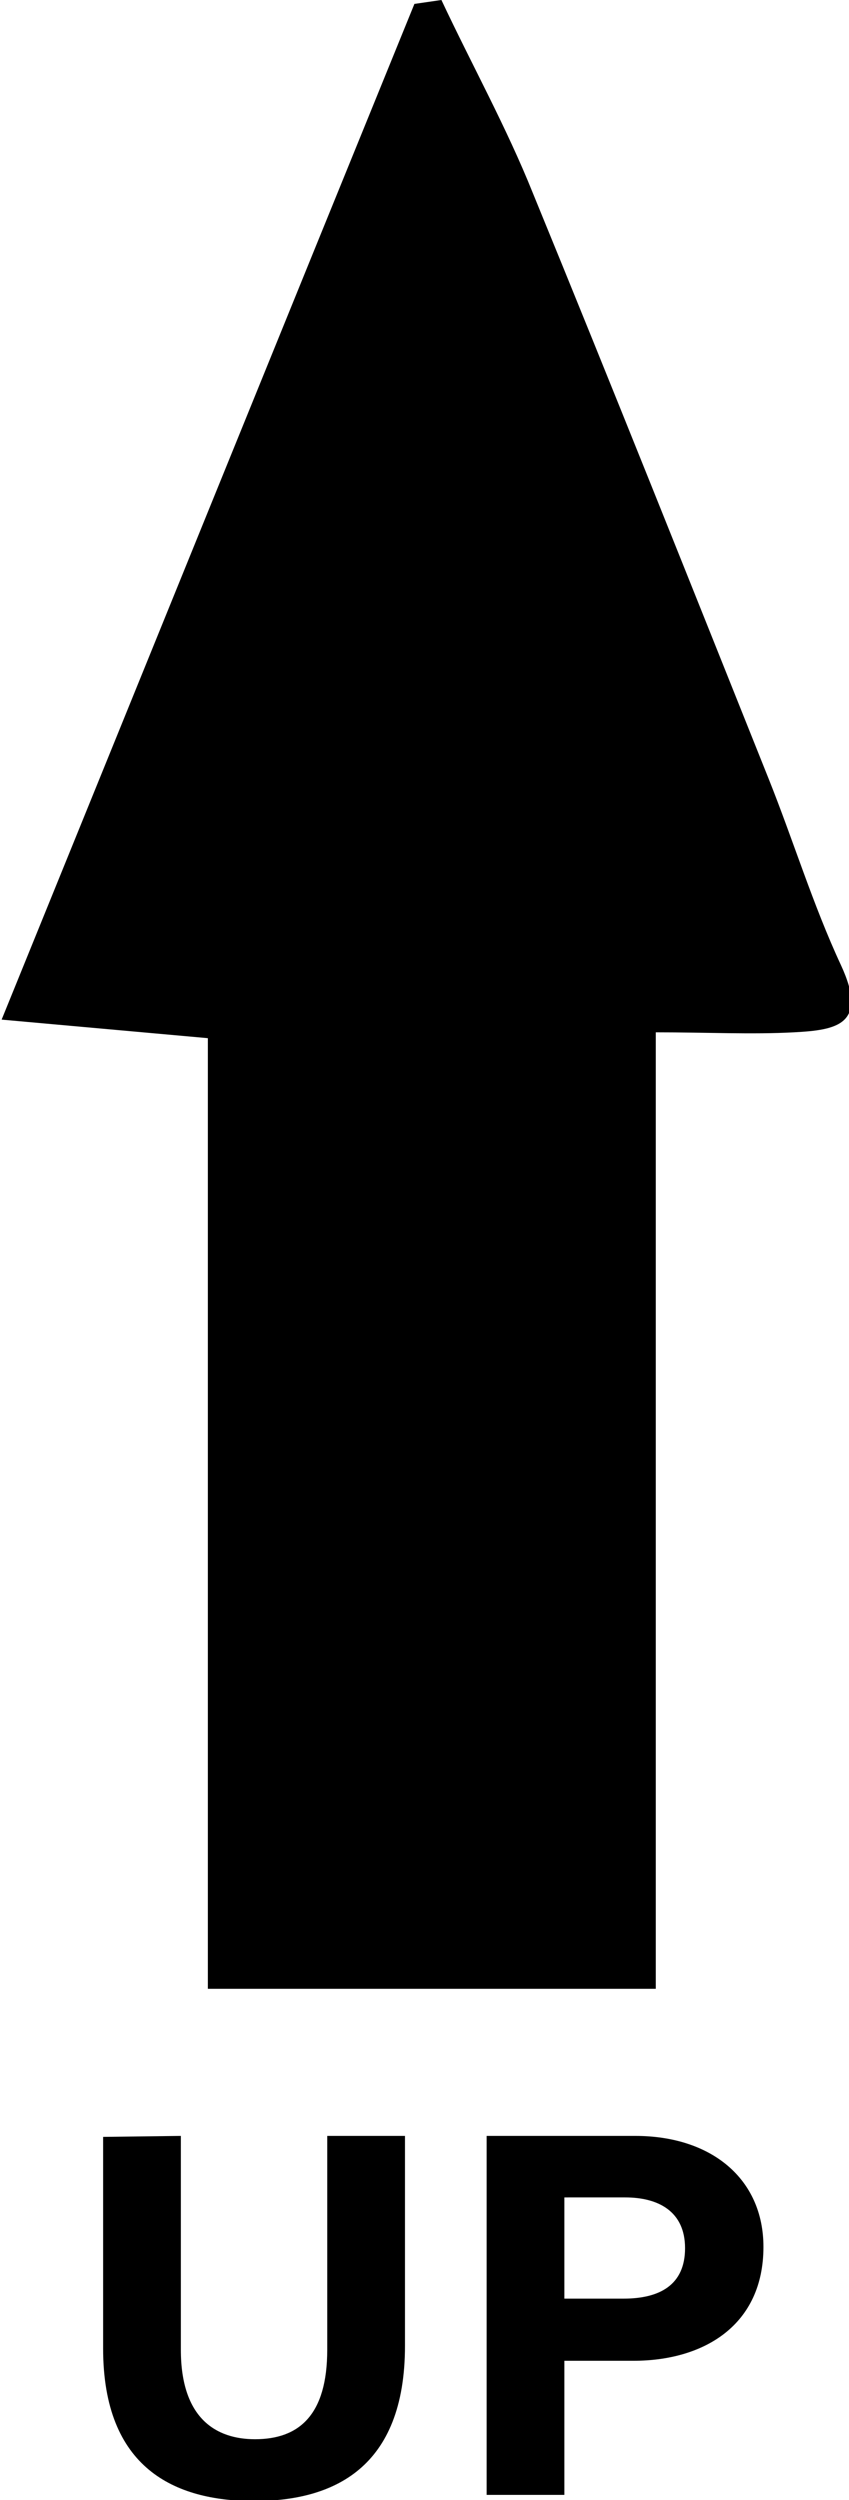
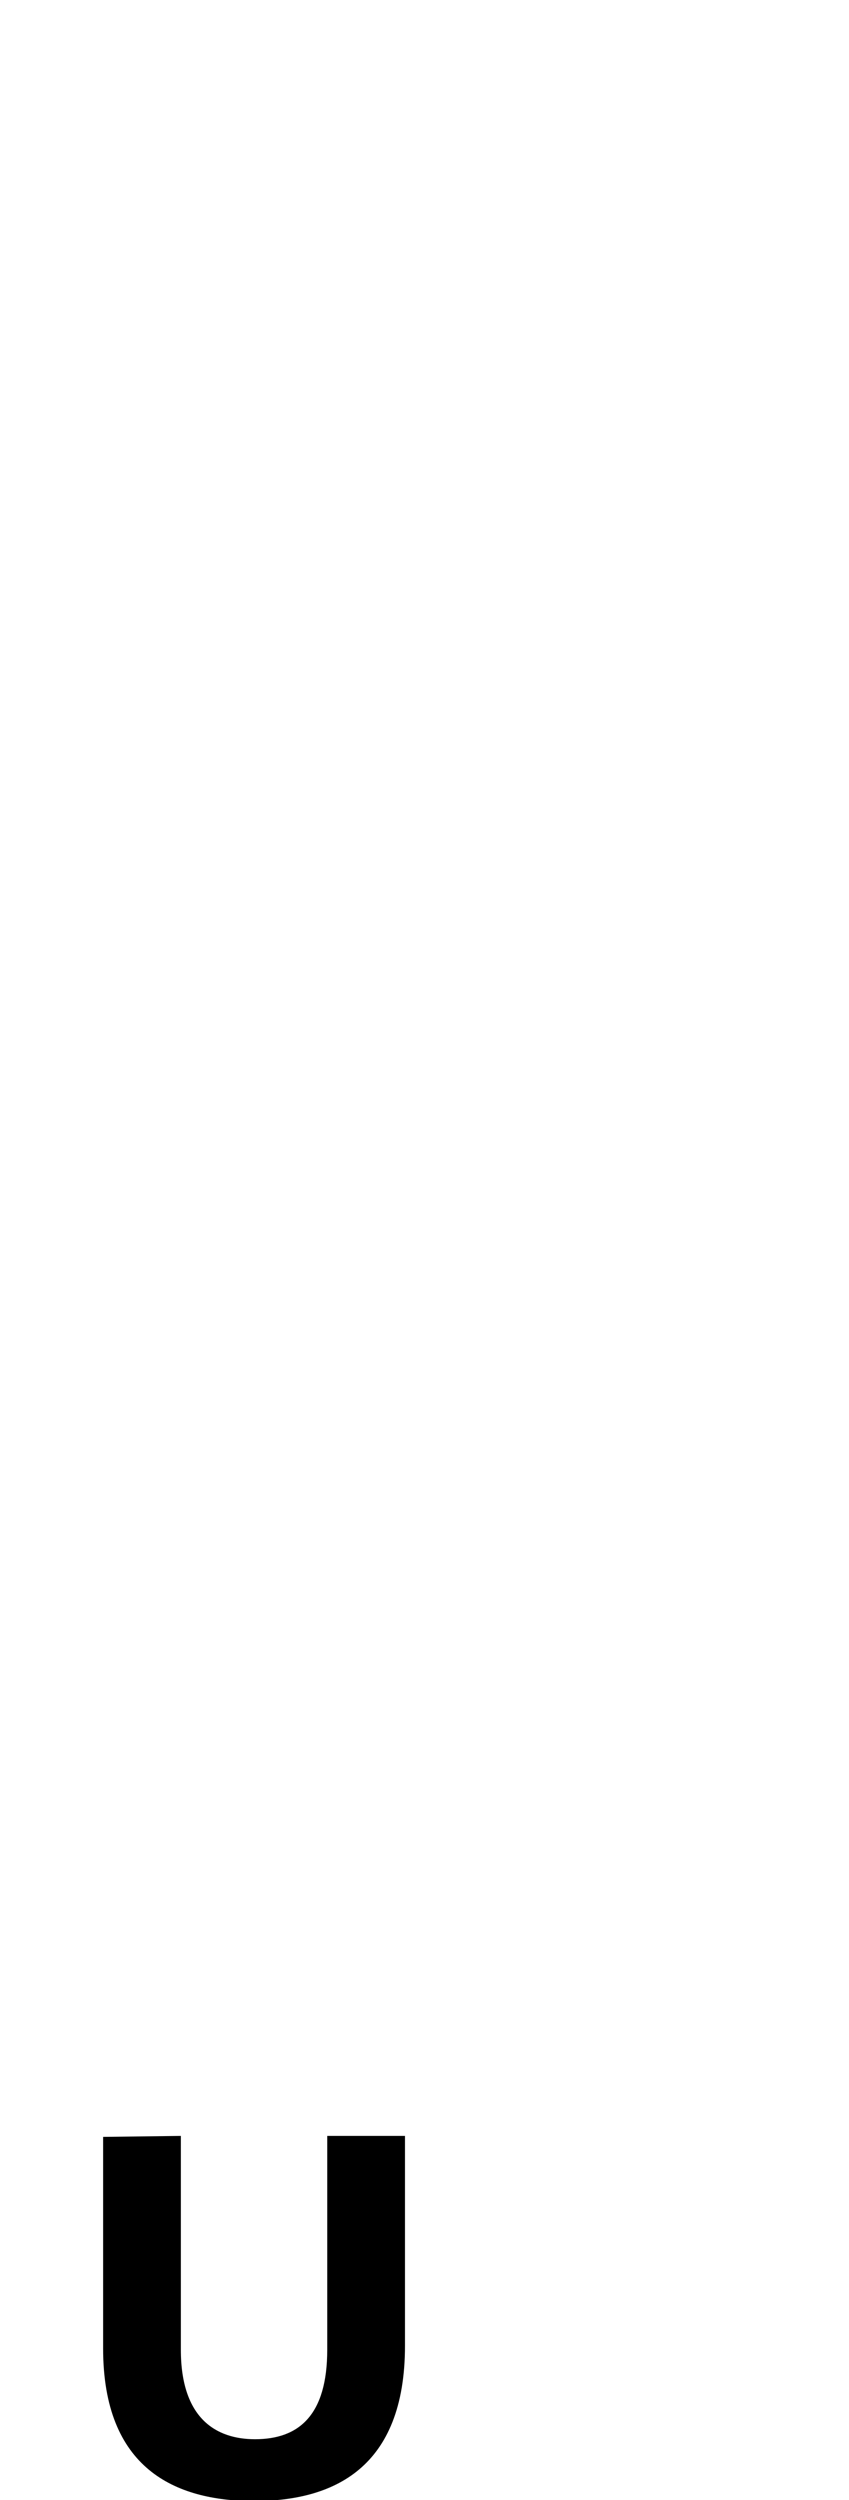
<svg xmlns="http://www.w3.org/2000/svg" id="Sofa_4" data-name="Sofa 4" viewBox="0 0 26.1 76.82">
  <title>upArrow</title>
  <g id="up_arrow" data-name="up arrow">
-     <path d="M43.34,69.26V40.05L37,39.48c4.38-10.77,8.53-21,12.69-31.21l.83-.12c.94,2,2,3.91,2.81,5.93,2.46,6,4.85,12,7.25,18,.76,1.9,1.36,3.87,2.22,5.72s-.15,2-1.44,2.07-2.7,0-4.25,0V69.26Z" transform="translate(-36.95 -8.15)" />
    <path d="M42.51,73.78v6.57c0,2.12,1.09,2.75,2.28,2.75,1.36,0,2.22-.75,2.22-2.75V73.78H49.4v6.45C49.4,84,47.19,85,44.76,85s-4.64-1-4.64-4.69v-6.5Z" transform="translate(-36.95 -8.15)" />
-     <path d="M51.91,73.78h4.57c2.34,0,3.94,1.32,3.94,3.41,0,2.4-1.82,3.5-4,3.5H54.3v4.12H51.91Zm2.39,5h1.82c1.11,0,1.89-.42,1.89-1.55s-.82-1.56-1.84-1.56H54.3Z" transform="translate(-36.95 -8.15)" />
  </g>
</svg>